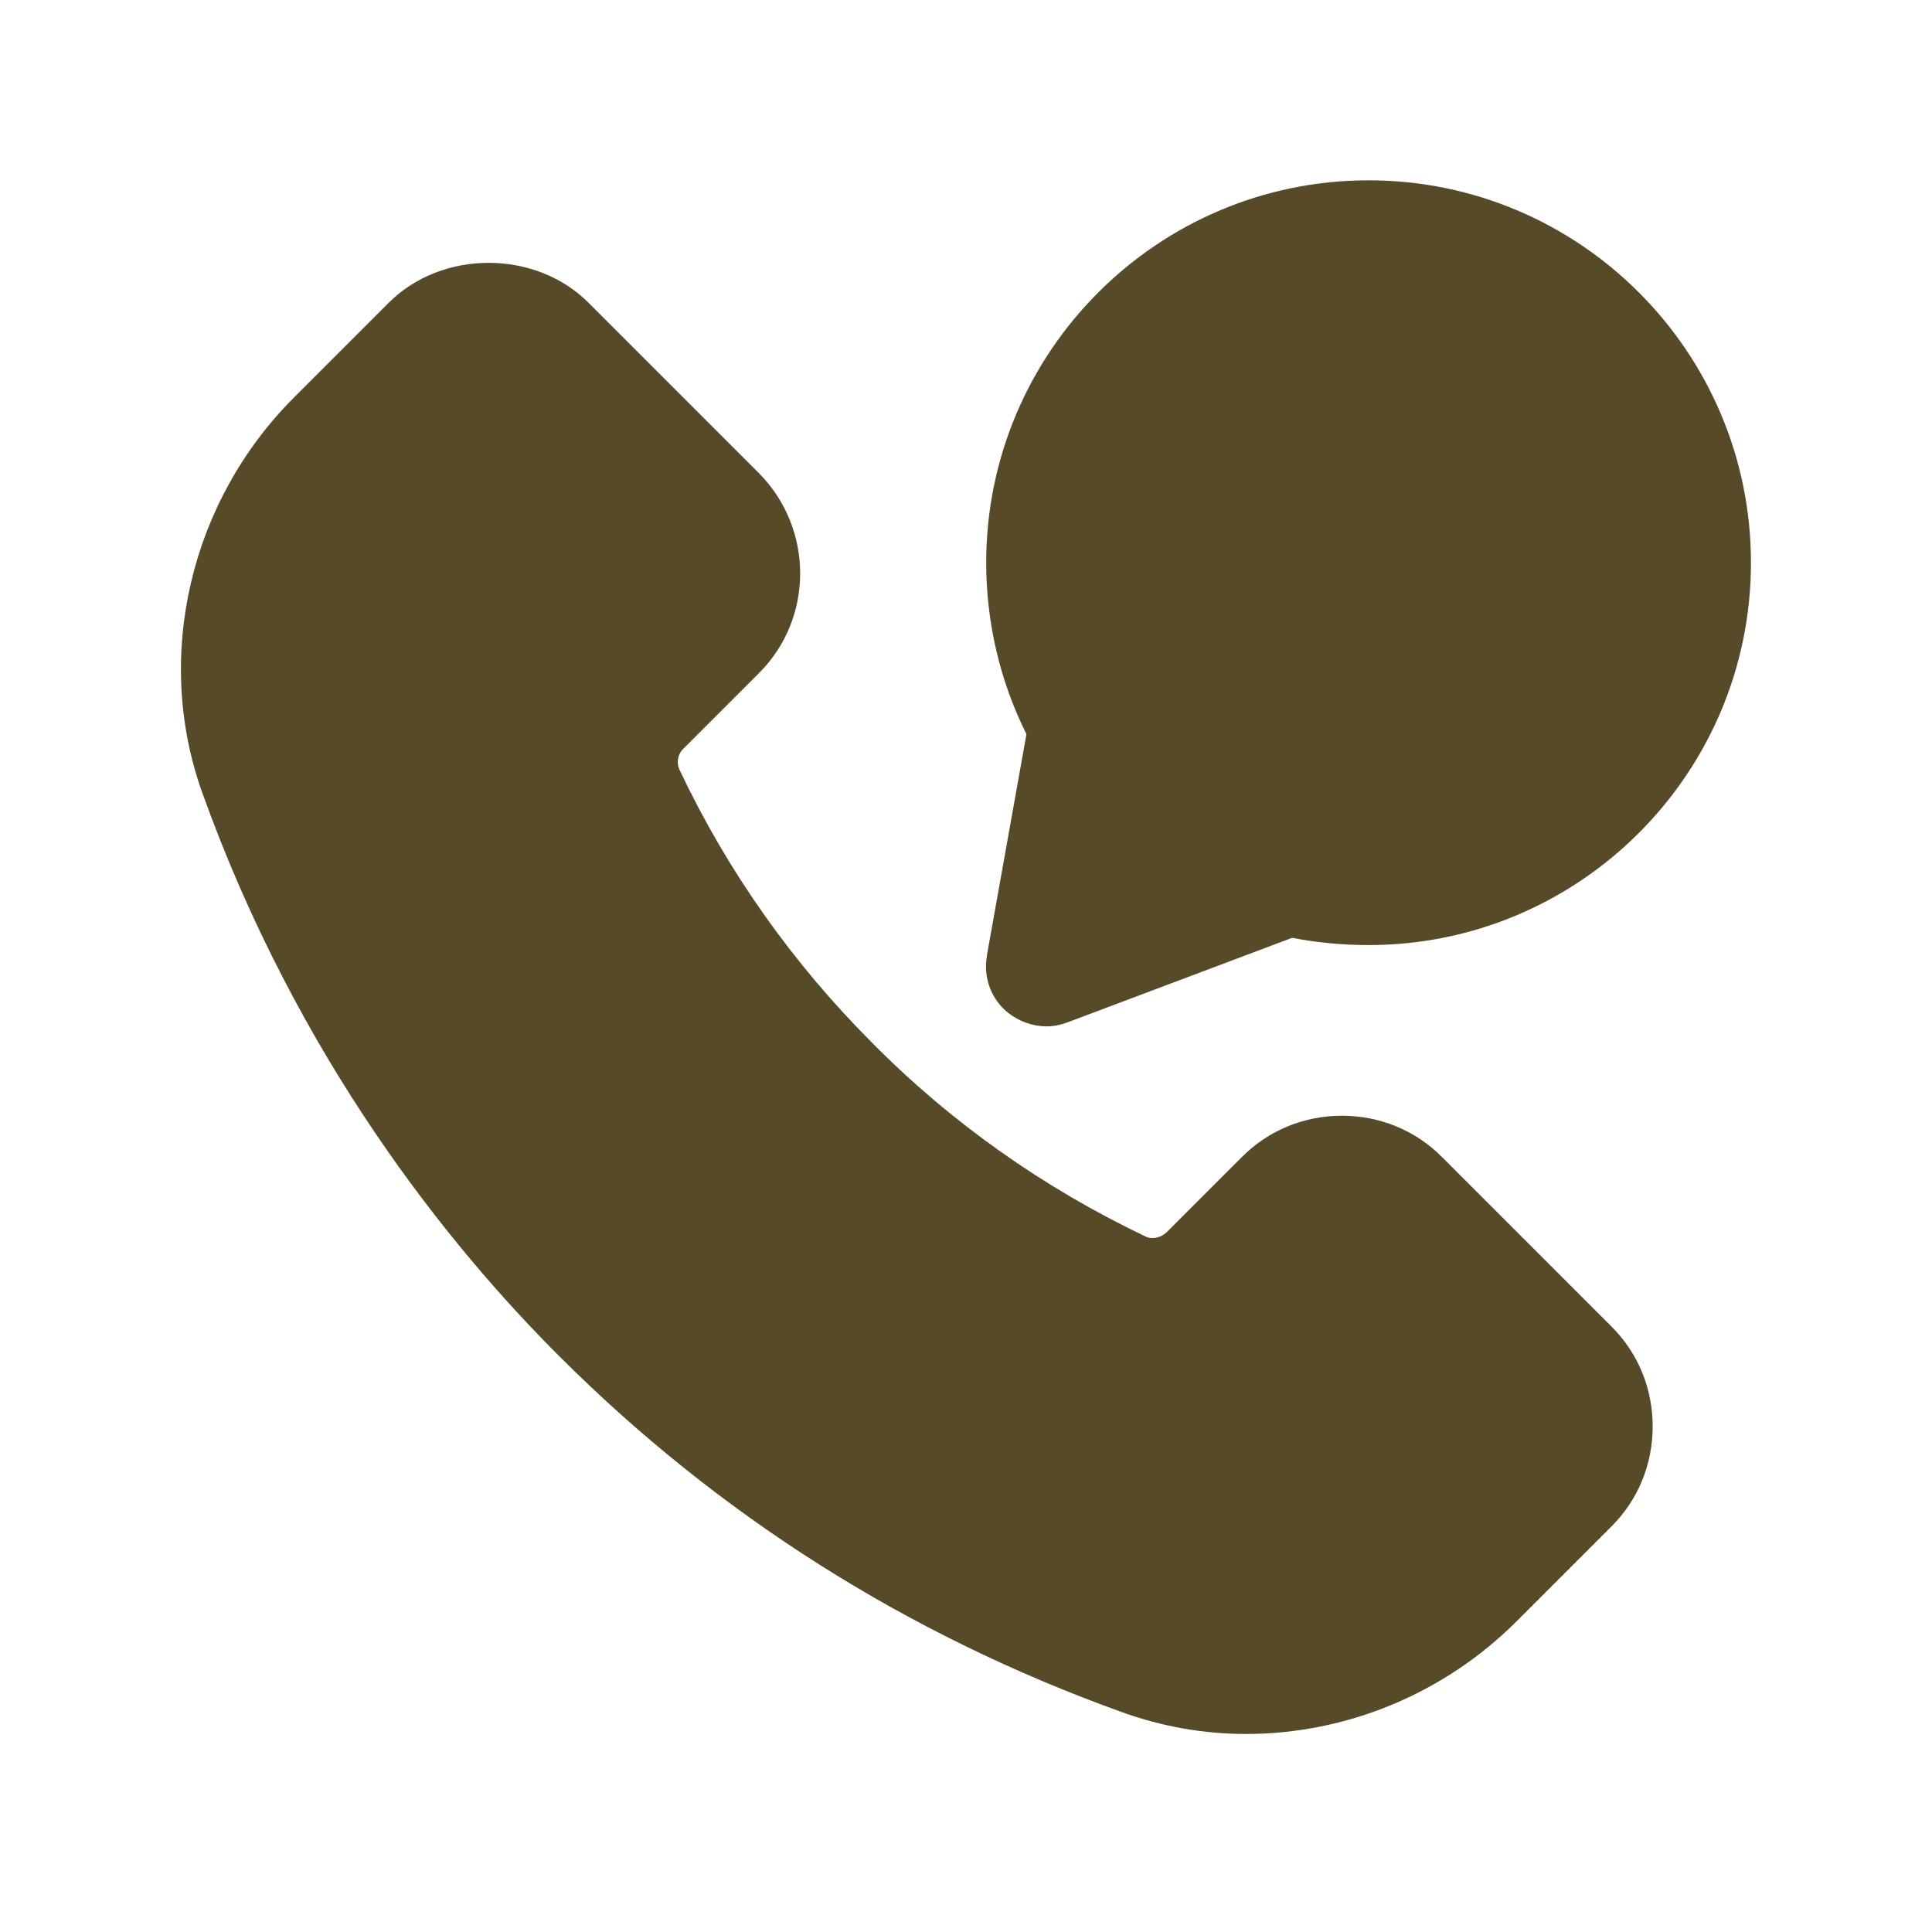
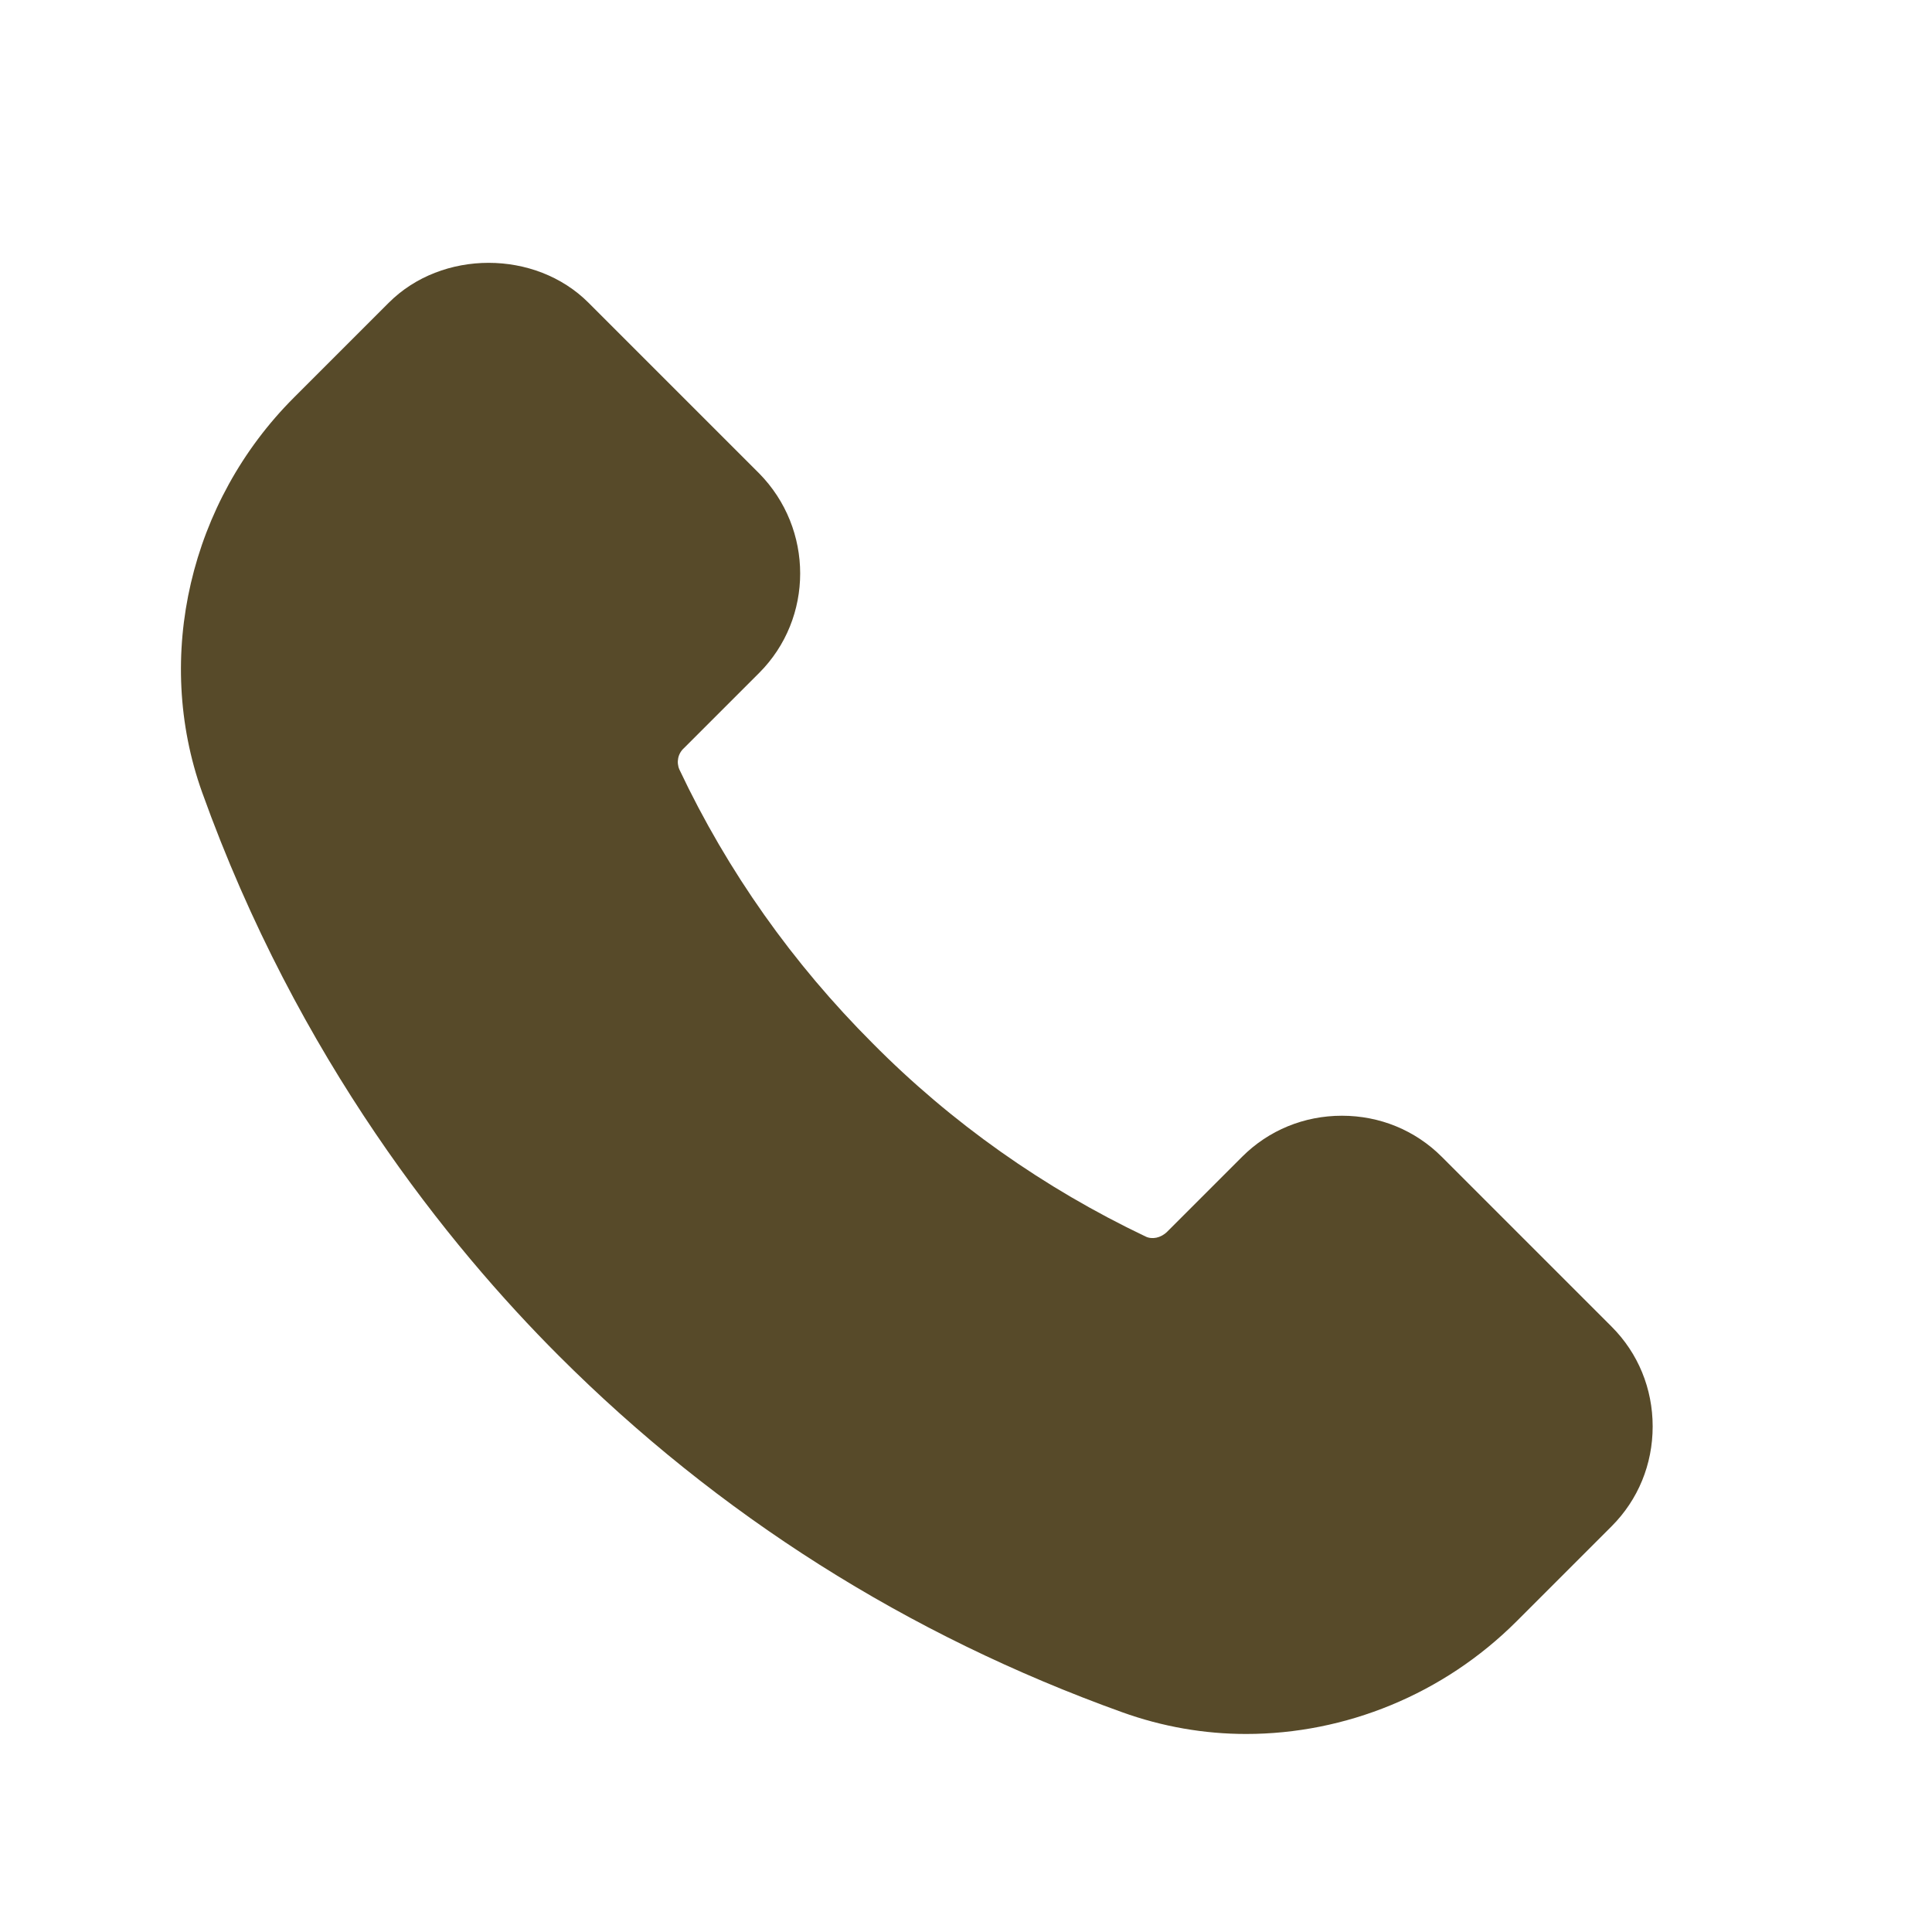
<svg xmlns="http://www.w3.org/2000/svg" width="24" height="24" viewBox="0 0 24 24" fill="none">
  <path d="M17.91 14.37C17.58 14.04 17.14 13.86 16.67 13.86C16.2 13.86 15.76 14.04 15.43 14.37L14.5 15.3C14.42 15.38 14.31 15.4 14.23 15.36C12.97 14.76 11.82 13.95 10.84 12.96C9.85 11.97 9.04 10.83 8.44 9.56C8.4 9.47 8.42 9.36 8.5 9.29L9.43 8.36C10.11 7.68 10.11 6.57 9.43 5.88L7.31 3.76C6.65 3.1 5.49 3.1 4.83 3.76L3.65 4.94C2.36 6.23 1.91 8.16 2.51 9.84C3.7 13.16 5.58 15.48 6.94 16.84C8.92 18.82 11.27 20.31 13.94 21.27C14.44 21.45 14.96 21.54 15.48 21.54C16.71 21.54 17.93 21.05 18.84 20.14L20.02 18.96C20.35 18.63 20.53 18.19 20.53 17.72C20.53 17.25 20.35 16.81 20.02 16.48L17.9 14.36L17.91 14.37Z" fill="#574A29" />
-   <path d="M12.261 11.87C12.211 12.14 12.311 12.41 12.521 12.58C12.661 12.69 12.831 12.75 13.001 12.75C13.091 12.75 13.181 12.73 13.261 12.7L16.051 11.65C16.361 11.71 16.681 11.74 17.001 11.74C19.621 11.74 21.751 9.61 21.751 6.99C21.751 4.37 19.621 2.24 17.001 2.24C14.381 2.24 12.251 4.37 12.251 6.99C12.251 7.73 12.421 8.46 12.751 9.12L12.261 11.86V11.87Z" fill="#574A29" />
</svg>